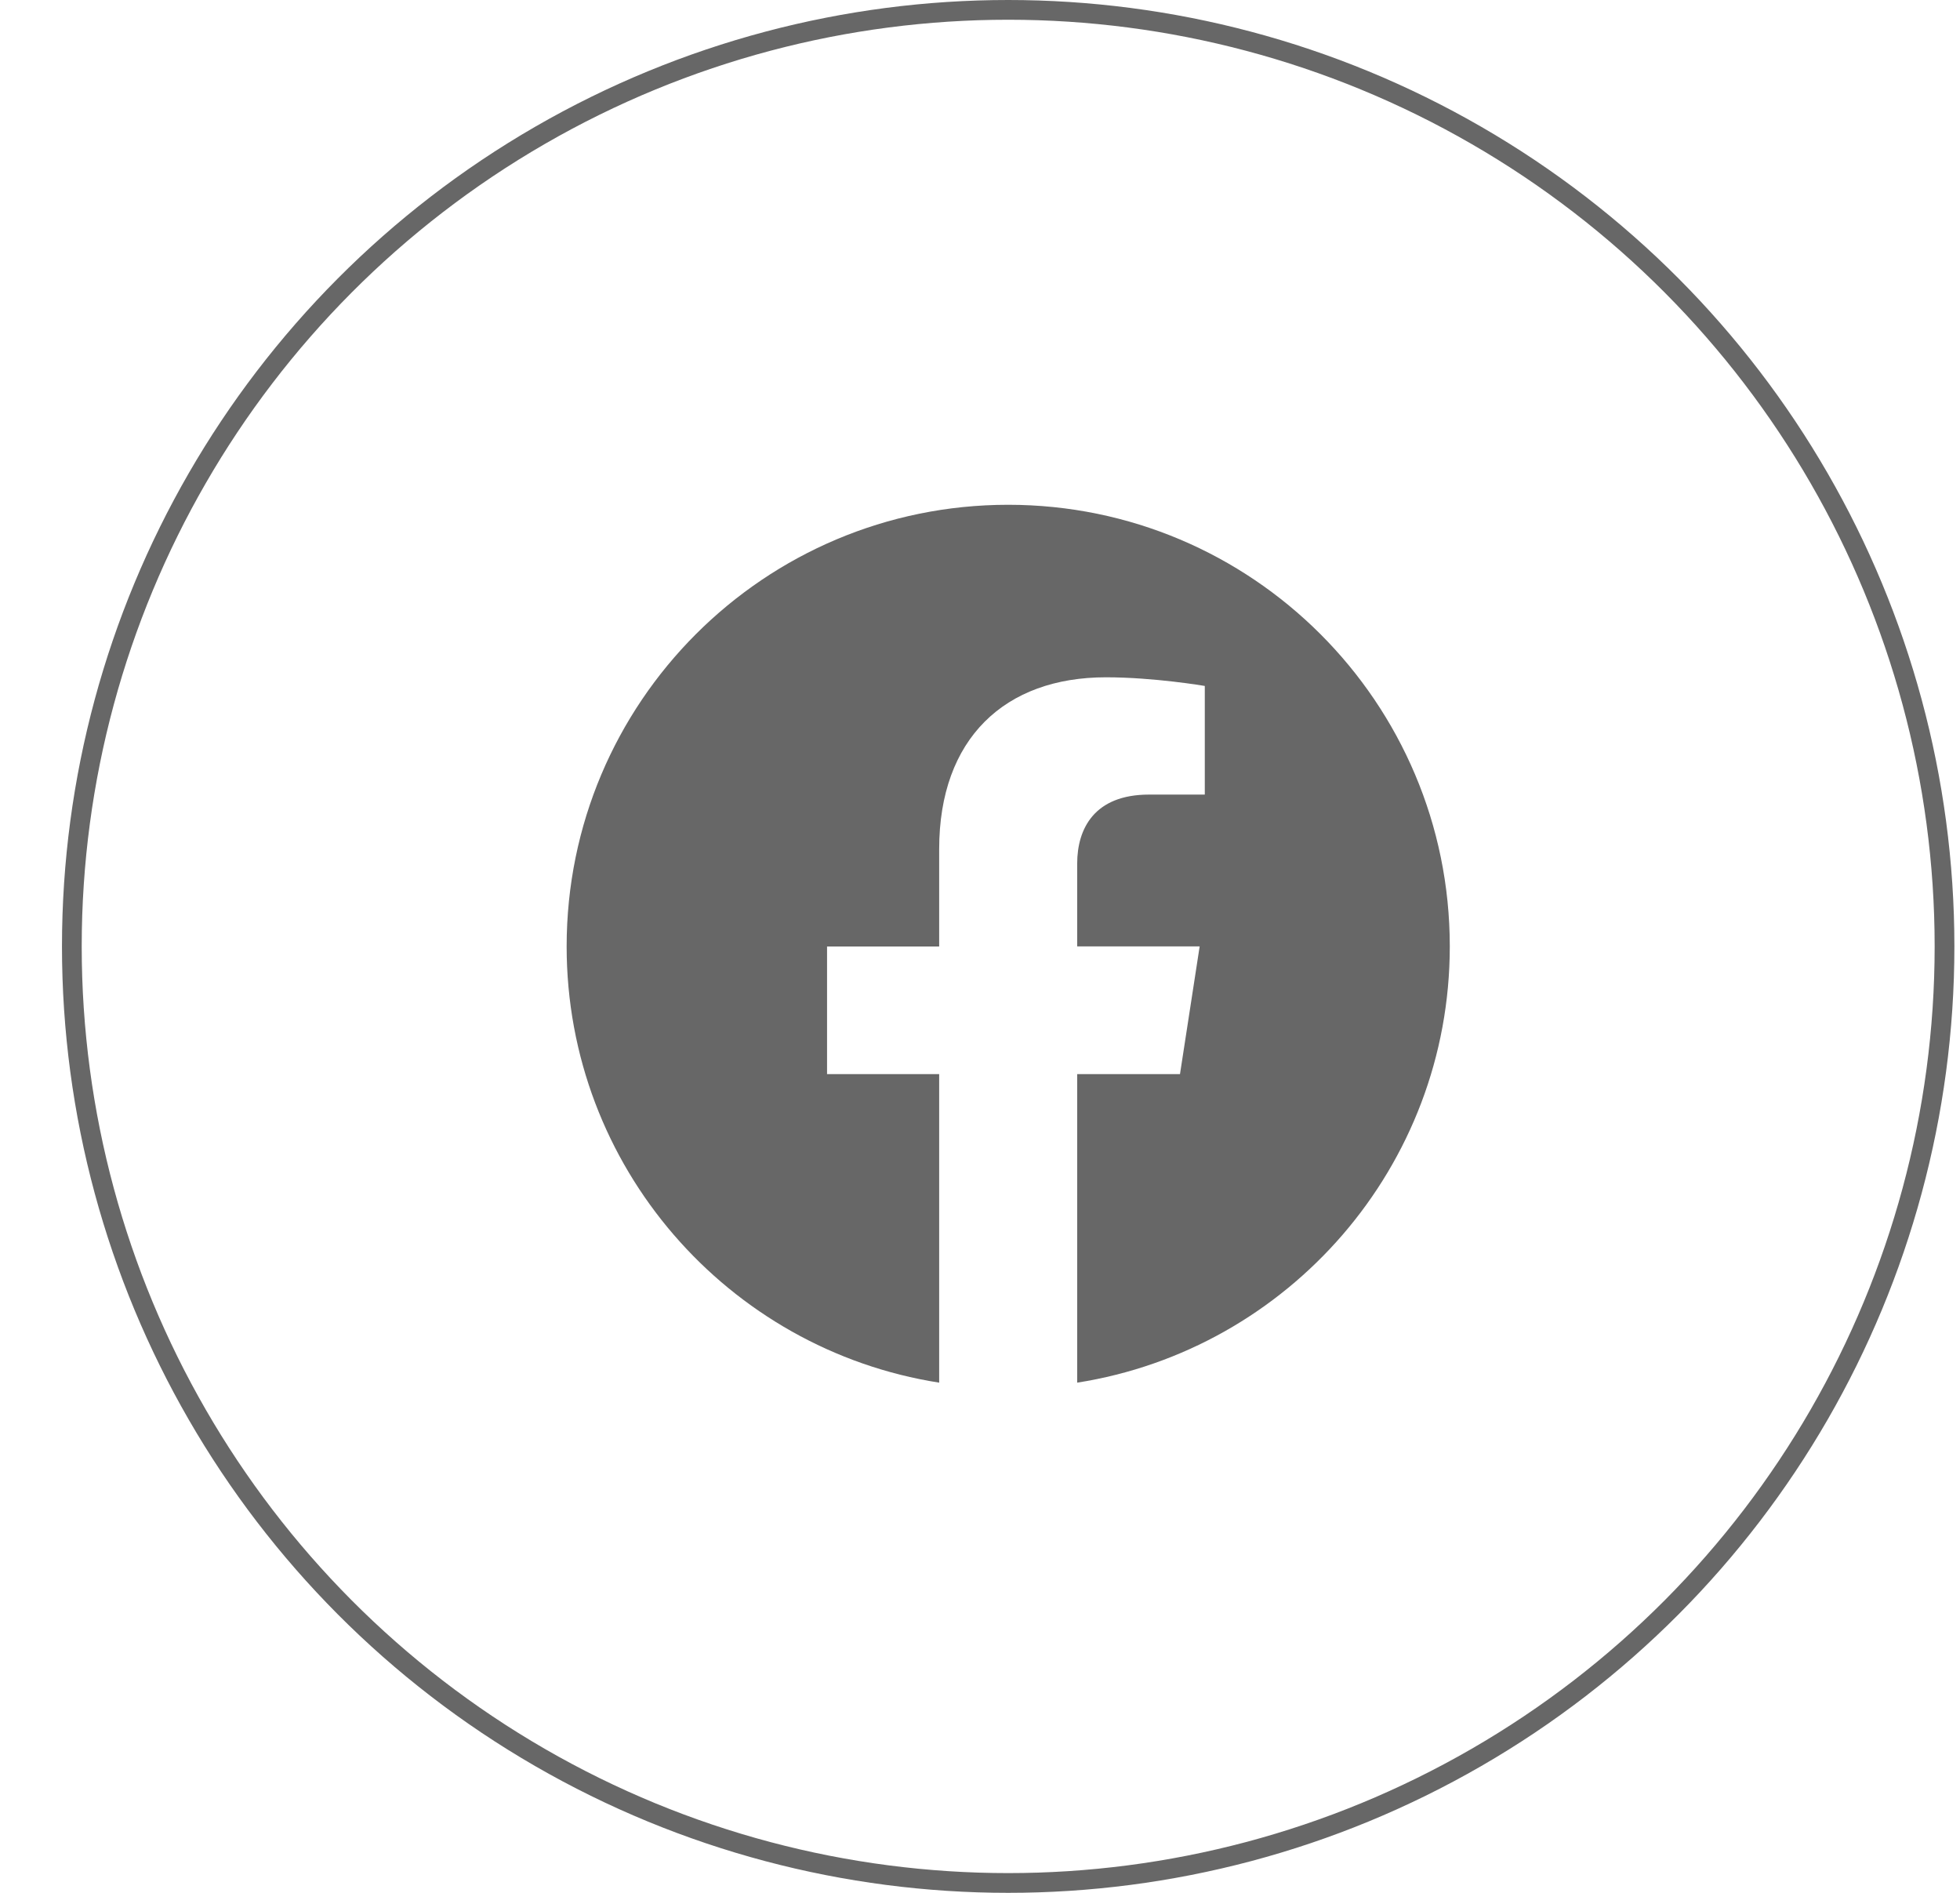
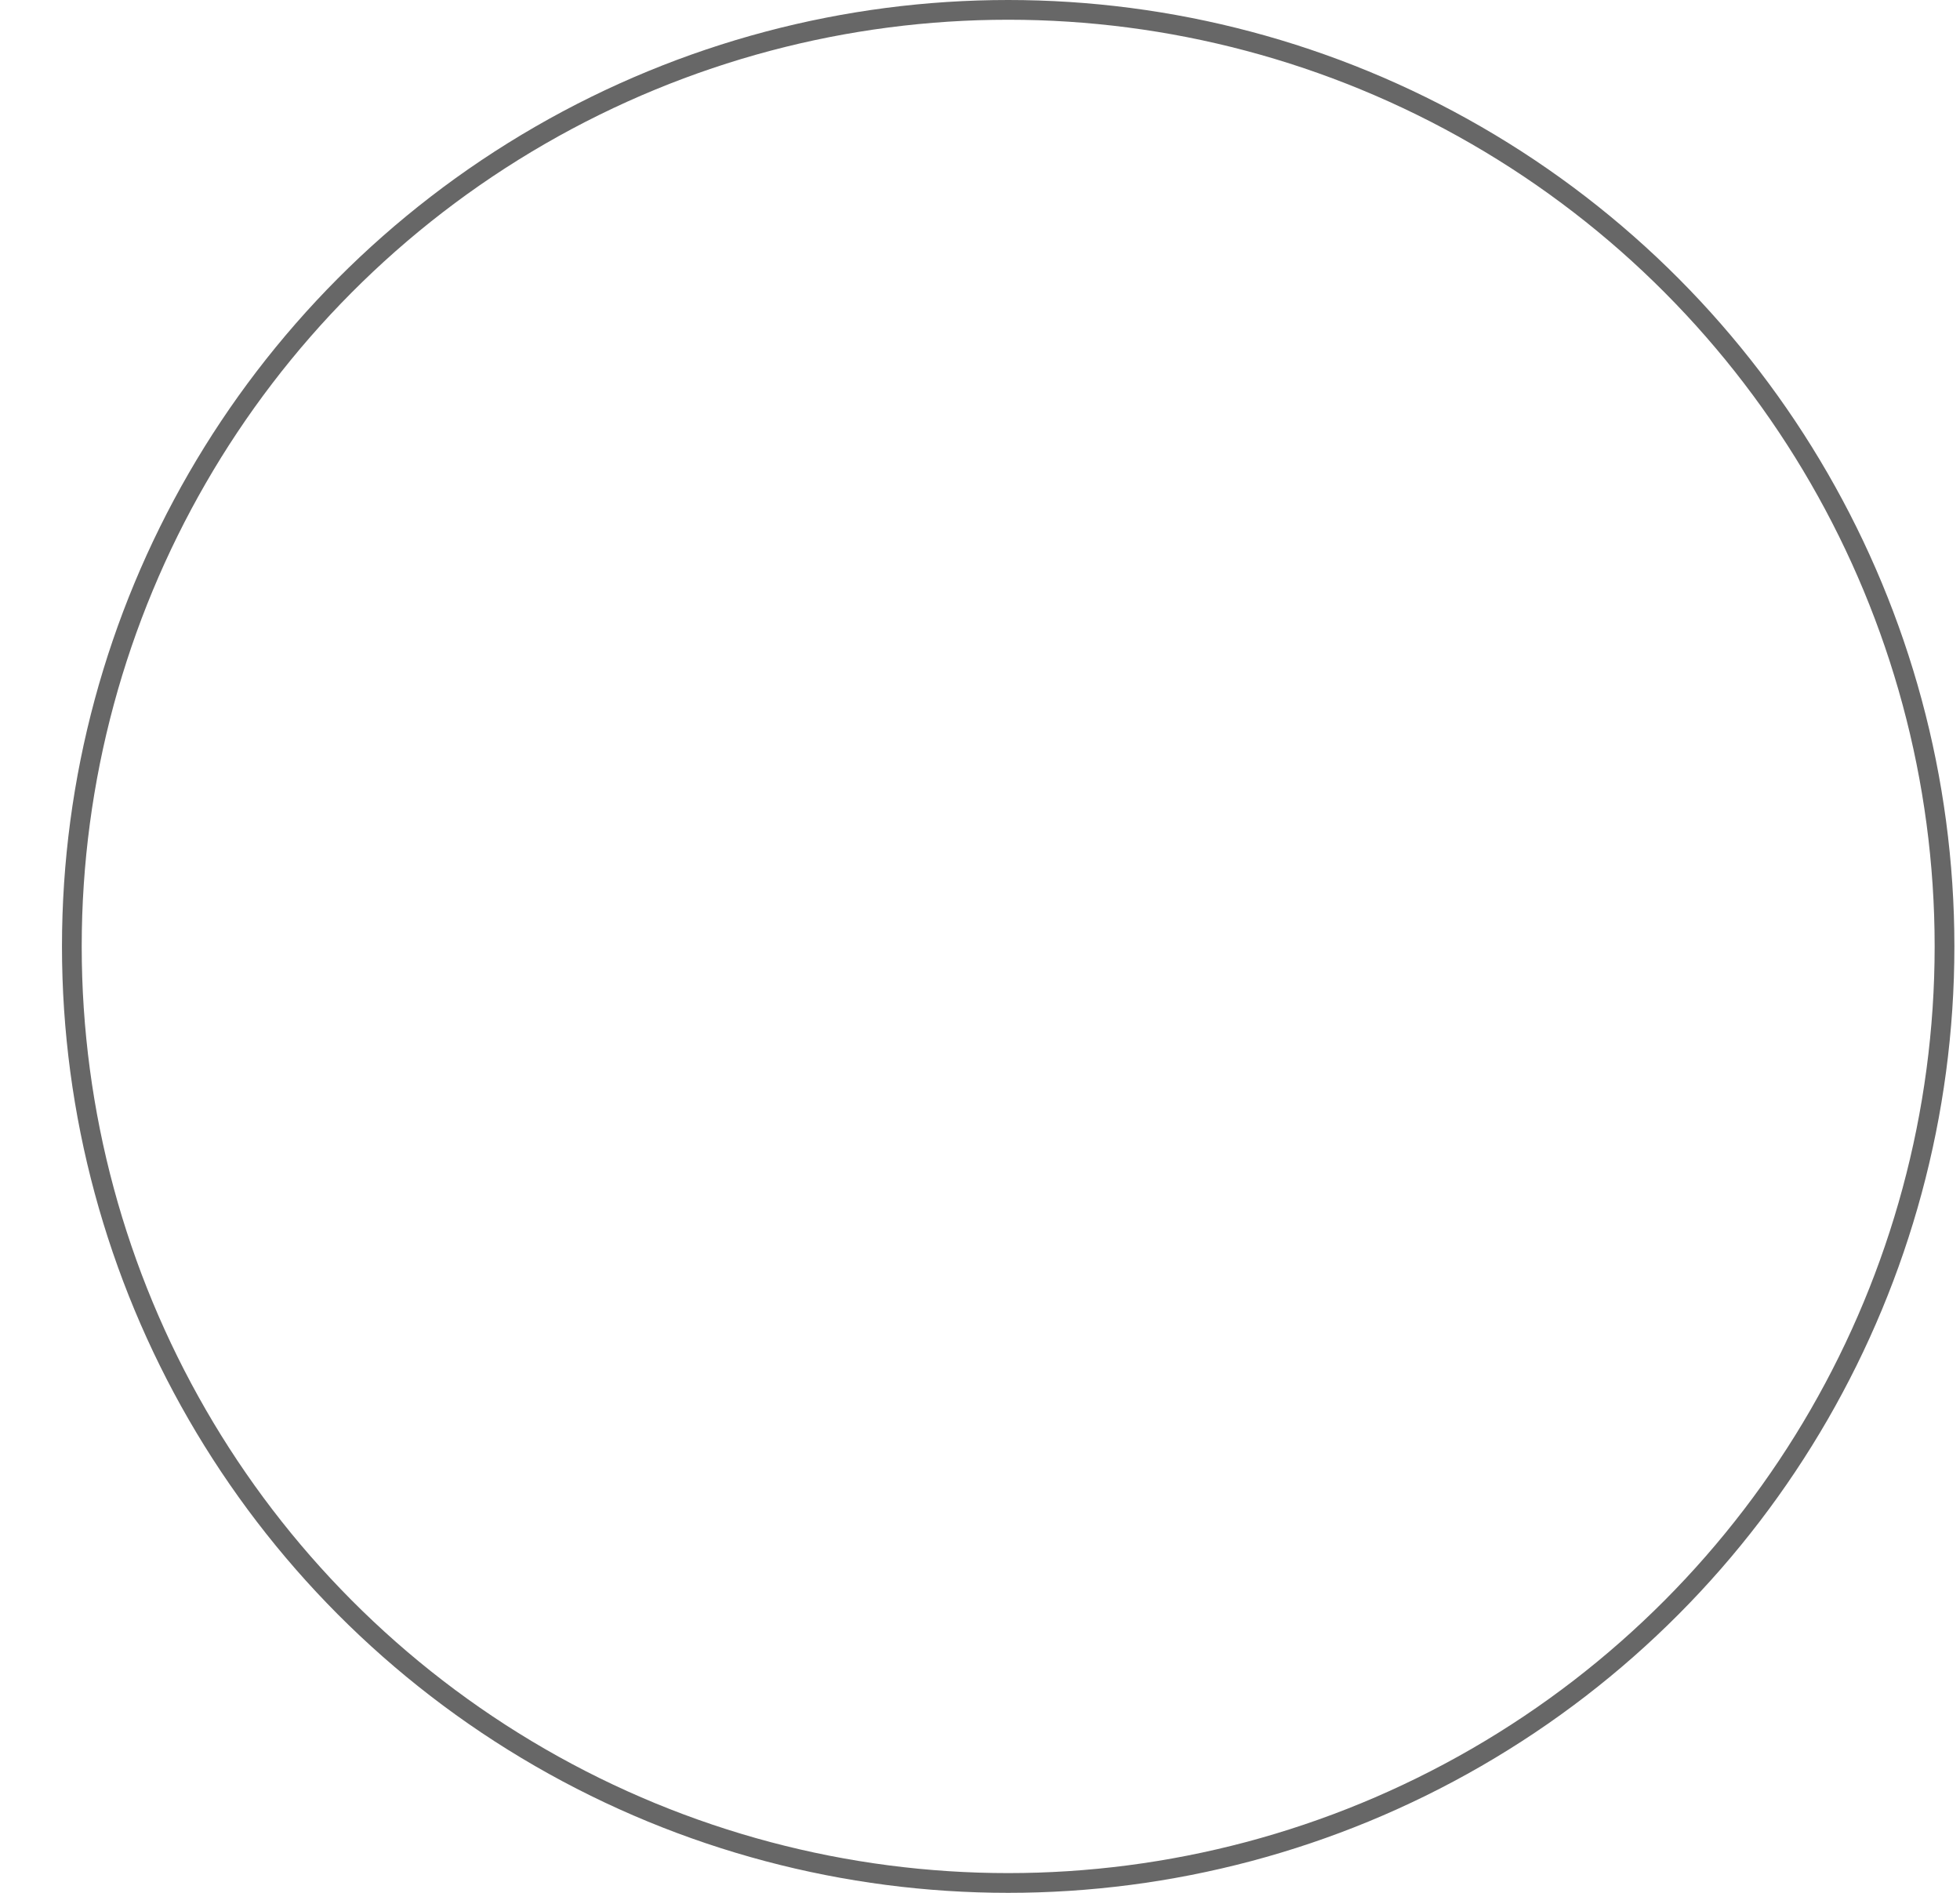
<svg xmlns="http://www.w3.org/2000/svg" width="29" height="28" viewBox="0 0 29 28" fill="none">
  <circle cx="14.917" cy="14" r="13.854" stroke="#676767" stroke-width="0.292" />
  <g clip-path="url(#clip0_44_394)">
-     <path d="M21.451 14C21.451 10.391 18.524 7.467 14.917 7.467C11.308 7.467 8.384 10.391 8.384 14C8.384 17.26 10.772 19.963 13.896 20.453V15.889H12.237V14.001H13.896V12.56C13.896 10.923 14.87 10.019 16.363 10.019C17.078 10.019 17.826 10.147 17.826 10.147V11.754H17.001C16.191 11.754 15.938 12.259 15.938 12.775V14H17.75L17.459 15.889H15.938V20.453C19.06 19.963 21.451 17.26 21.451 14V14Z" fill="#676767" />
-   </g>
+     </g>
  <defs>
    <clipPath id="clip0_44_394">
      <rect width="13.067" height="13.067" fill="white" transform="translate(8.384 7.467)" />
    </clipPath>
  </defs>
</svg>